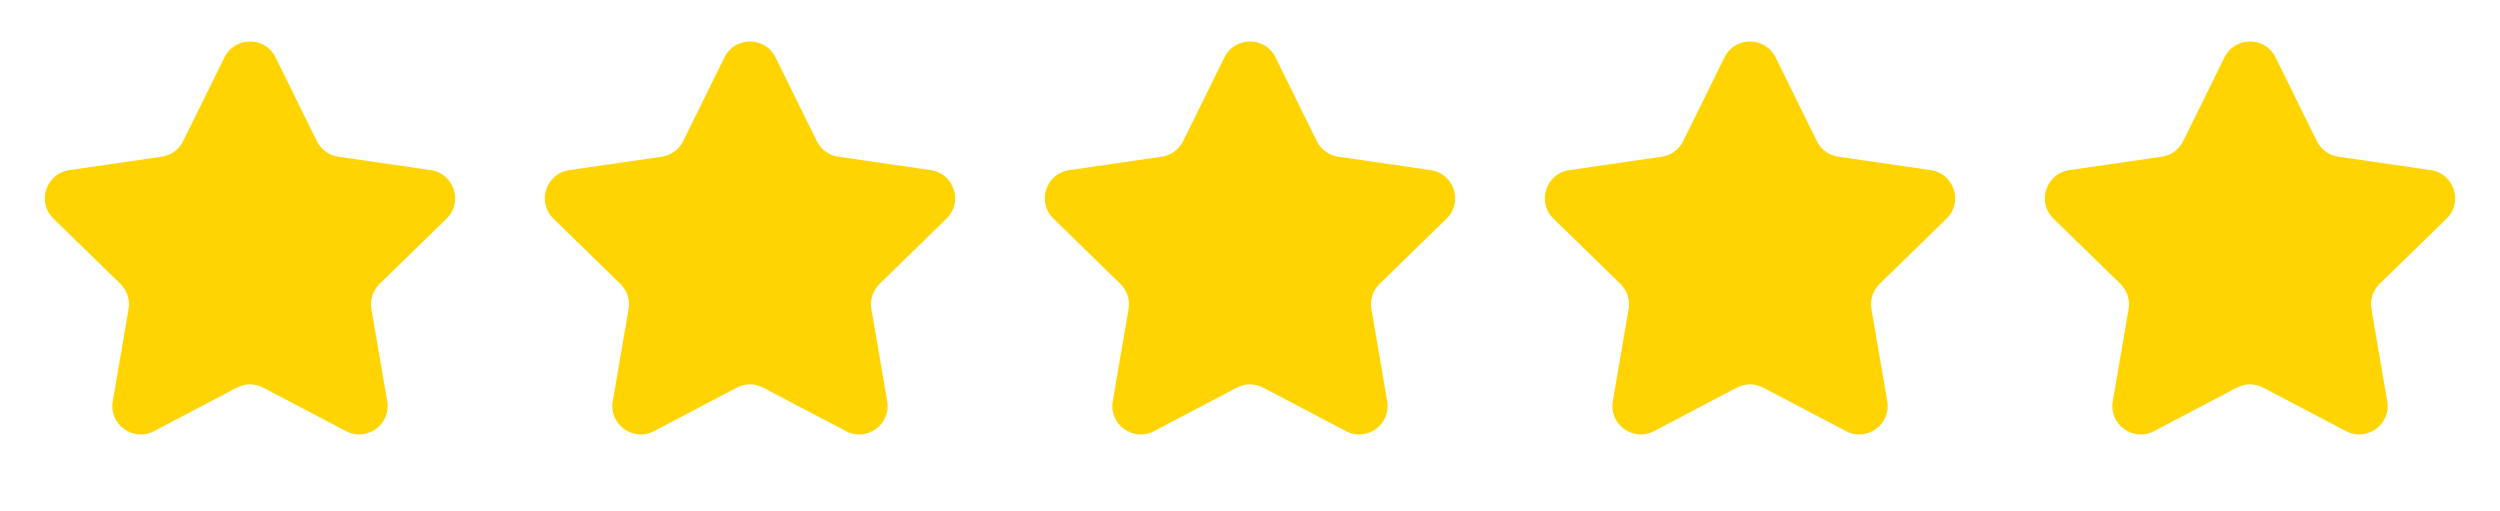
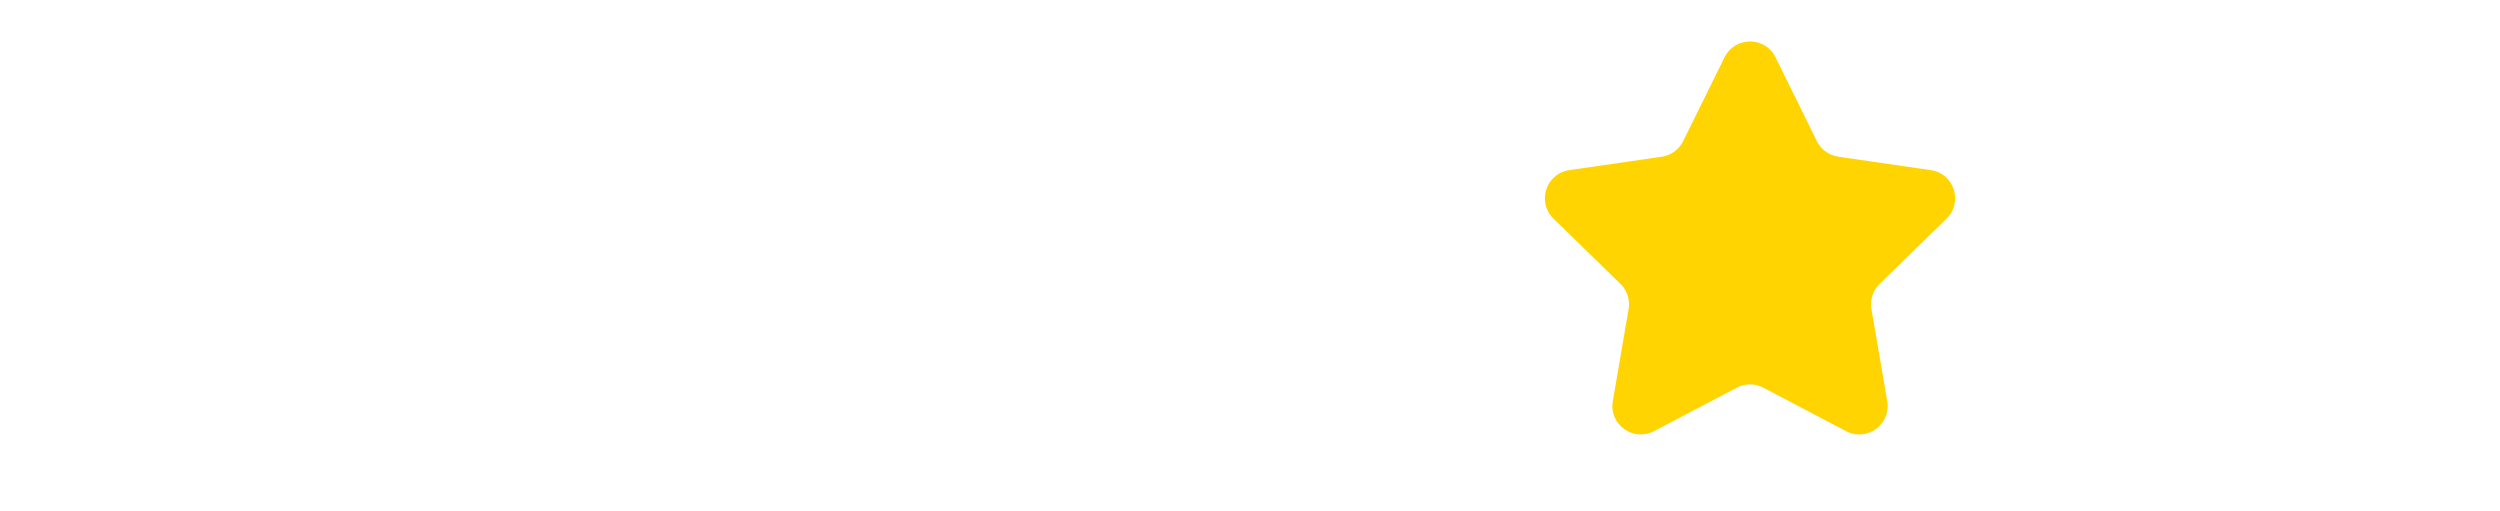
<svg xmlns="http://www.w3.org/2000/svg" width="88" height="18" viewBox="0 0 88 18" fill="none">
-   <path fill-rule="evenodd" clip-rule="evenodd" d="M9.265 13.645C8.974 13.491 8.626 13.491 8.335 13.645L5.421 15.176C4.687 15.562 3.83 14.939 3.97 14.122L4.526 10.878C4.582 10.553 4.475 10.222 4.239 9.993L1.882 7.695C1.288 7.116 1.616 6.108 2.436 5.989L5.693 5.516C6.019 5.469 6.301 5.264 6.446 4.969L7.903 2.017C8.27 1.274 9.33 1.274 9.697 2.017L11.154 4.969C11.299 5.264 11.581 5.469 11.906 5.516L15.164 5.989C15.984 6.108 16.312 7.116 15.718 7.695L13.361 9.993C13.125 10.222 13.018 10.553 13.073 10.878L13.63 14.122C13.77 14.939 12.913 15.562 12.179 15.176L9.265 13.645Z" fill="#FFD400" />
-   <path fill-rule="evenodd" clip-rule="evenodd" d="M26.865 13.645C26.574 13.491 26.226 13.491 25.934 13.645L23.021 15.176C22.287 15.562 21.43 14.939 21.57 14.122L22.126 10.878C22.182 10.553 22.074 10.222 21.838 9.993L19.481 7.695C18.888 7.116 19.215 6.108 20.035 5.989L23.293 5.516C23.619 5.469 23.9 5.264 24.046 4.969L25.503 2.017C25.87 1.274 26.93 1.274 27.296 2.017L28.753 4.969C28.899 5.264 29.18 5.469 29.506 5.516L32.764 5.989C33.584 6.108 33.911 7.116 33.318 7.695L30.961 9.993C30.725 10.222 30.617 10.553 30.673 10.878L31.23 14.122C31.37 14.939 30.512 15.562 29.779 15.176L26.865 13.645Z" fill="#FFD400" />
-   <path fill-rule="evenodd" clip-rule="evenodd" d="M44.465 13.645C44.173 13.491 43.825 13.491 43.534 13.645L40.62 15.176C39.887 15.562 39.029 14.939 39.169 14.122L39.726 10.878C39.781 10.553 39.674 10.222 39.438 9.993L37.081 7.695C36.487 7.116 36.815 6.108 37.635 5.989L40.893 5.516C41.218 5.469 41.5 5.264 41.646 4.969L43.102 2.017C43.469 1.274 44.529 1.274 44.896 2.017L46.353 4.969C46.498 5.264 46.78 5.469 47.106 5.516L50.363 5.989C51.184 6.108 51.511 7.116 50.918 7.695L48.56 9.993C48.325 10.222 48.217 10.553 48.273 10.878L48.829 14.122C48.969 14.939 48.112 15.562 47.378 15.176L44.465 13.645Z" fill="#FFD400" />
  <path fill-rule="evenodd" clip-rule="evenodd" d="M62.066 13.645C61.775 13.491 61.427 13.491 61.135 13.645L58.222 15.176C57.488 15.562 56.631 14.939 56.771 14.122L57.327 10.878C57.383 10.553 57.275 10.222 57.04 9.993L54.682 7.695C54.089 7.116 54.416 6.108 55.237 5.989L58.494 5.516C58.82 5.469 59.102 5.264 59.247 4.969L60.704 2.017C61.071 1.274 62.131 1.274 62.498 2.017L63.954 4.969C64.1 5.264 64.382 5.469 64.707 5.516L67.965 5.989C68.785 6.108 69.113 7.116 68.519 7.695L66.162 9.993C65.926 10.222 65.819 10.553 65.874 10.878L66.431 14.122C66.571 14.939 65.713 15.562 64.98 15.176L62.066 13.645Z" fill="#FFD400" />
-   <path fill-rule="evenodd" clip-rule="evenodd" d="M79.666 13.645C79.374 13.491 79.026 13.491 78.735 13.645L75.821 15.176C75.088 15.562 74.23 14.939 74.37 14.122L74.927 10.878C74.983 10.553 74.875 10.222 74.639 9.993L72.282 7.695C71.689 7.116 72.016 6.108 72.836 5.989L76.094 5.516C76.42 5.469 76.701 5.264 76.847 4.969L78.304 2.017C78.671 1.274 79.73 1.274 80.097 2.017L81.554 4.969C81.7 5.264 81.981 5.469 82.307 5.516L85.564 5.989C86.385 6.108 86.712 7.116 86.119 7.695L83.761 9.993C83.526 10.222 83.418 10.553 83.474 10.878L84.03 14.122C84.171 14.939 83.313 15.562 82.579 15.176L79.666 13.645Z" fill="#FFD400" />
</svg>